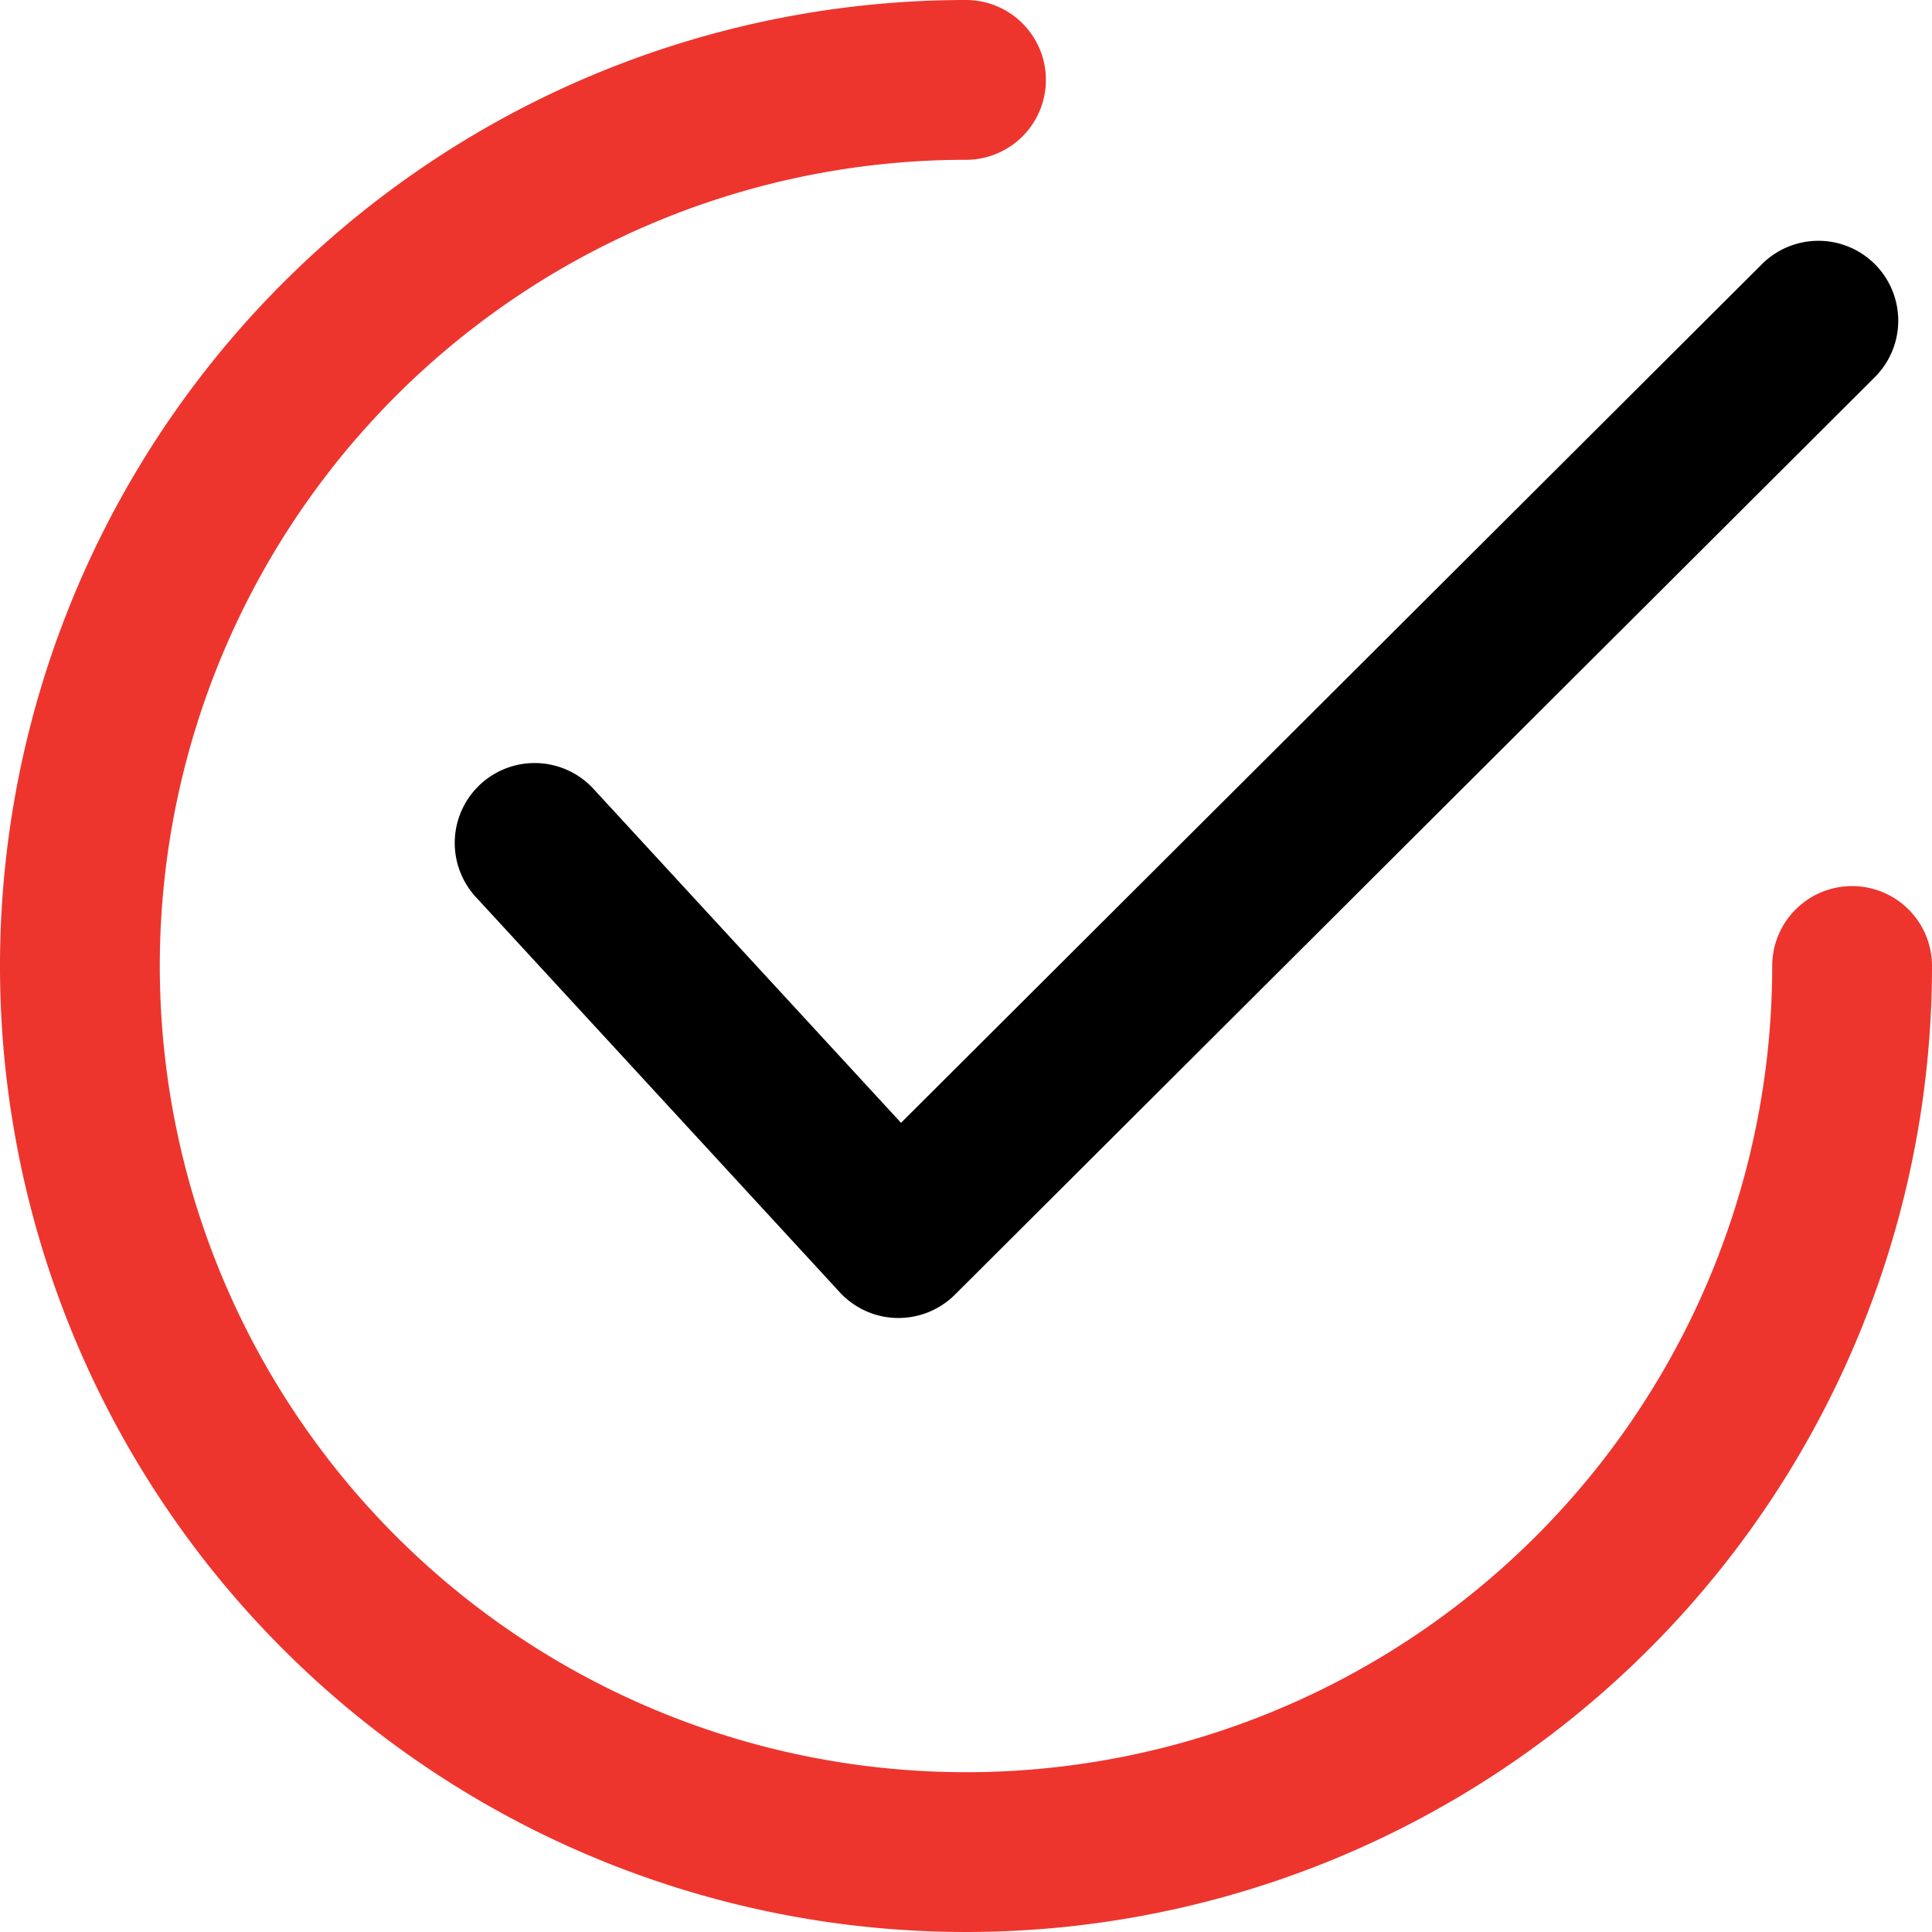
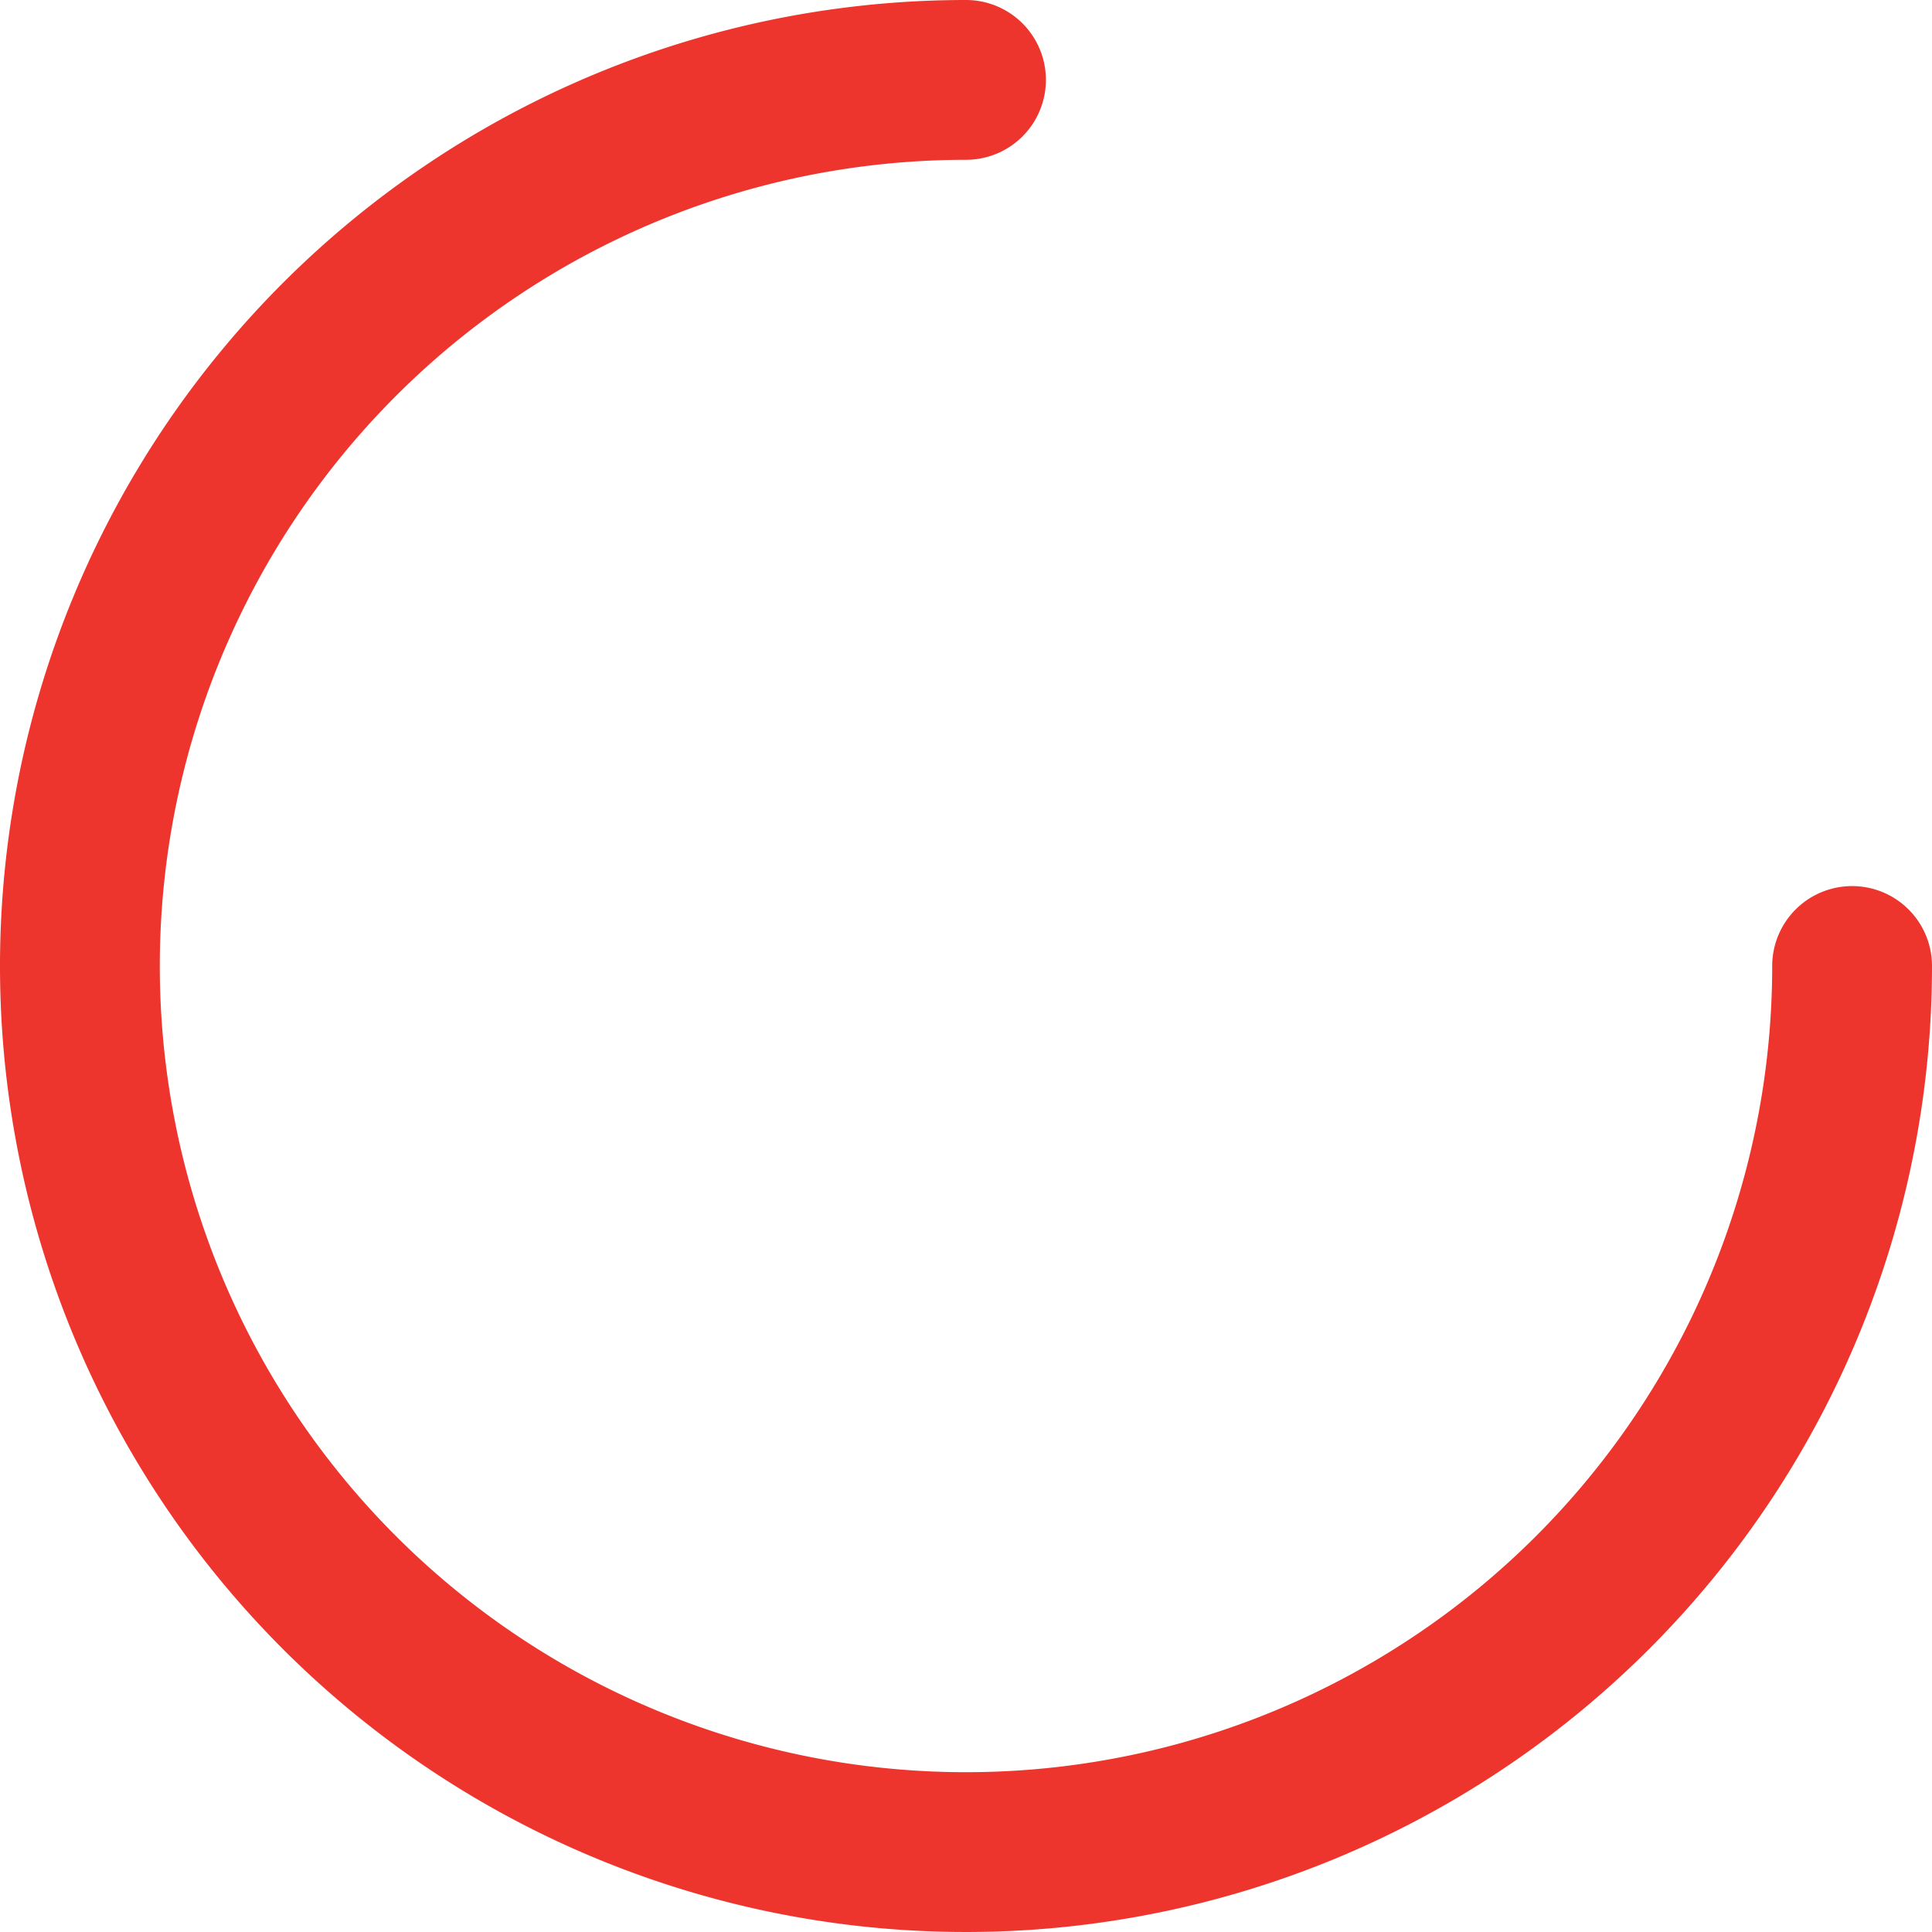
<svg xmlns="http://www.w3.org/2000/svg" width="126.026" height="126.026" viewBox="0 0 126.026 126.026">
  <g id="checked" transform="translate(0.5 0.5)">
    <g id="Group_10219" data-name="Group 10219" transform="translate(29.686 15.708)">
      <g id="Group_10218" data-name="Group 10218">
-         <path id="Path_200" data-name="Path 200" d="M213.333,65.711a4.711,4.711,0,0,0-6.663-.008l-56.529,56.38-20.4-22.151a4.712,4.712,0,1,0-6.933,6.383l23.717,25.758a4.706,4.706,0,0,0,3.366,1.519h.1a4.717,4.717,0,0,0,3.327-1.374l60-59.843A4.711,4.711,0,0,0,213.333,65.711Z" transform="translate(-121.568 -64.327)" stroke="#000" stroke-width="1" />
-       </g>
+         </g>
    </g>
    <g id="Group_10221" data-name="Group 10221">
      <g id="Group_10220" data-name="Group 10220">
        <path id="Path_201" data-name="Path 201" d="M120.314,57.8a4.712,4.712,0,0,0-4.712,4.712A53.089,53.089,0,1,1,62.513,9.424a4.712,4.712,0,1,0,0-9.424,62.513,62.513,0,1,0,62.513,62.513A4.712,4.712,0,0,0,120.314,57.8Z" fill="#ed352e" stroke="#ed352e" stroke-width="1" />
      </g>
    </g>
  </g>
</svg>